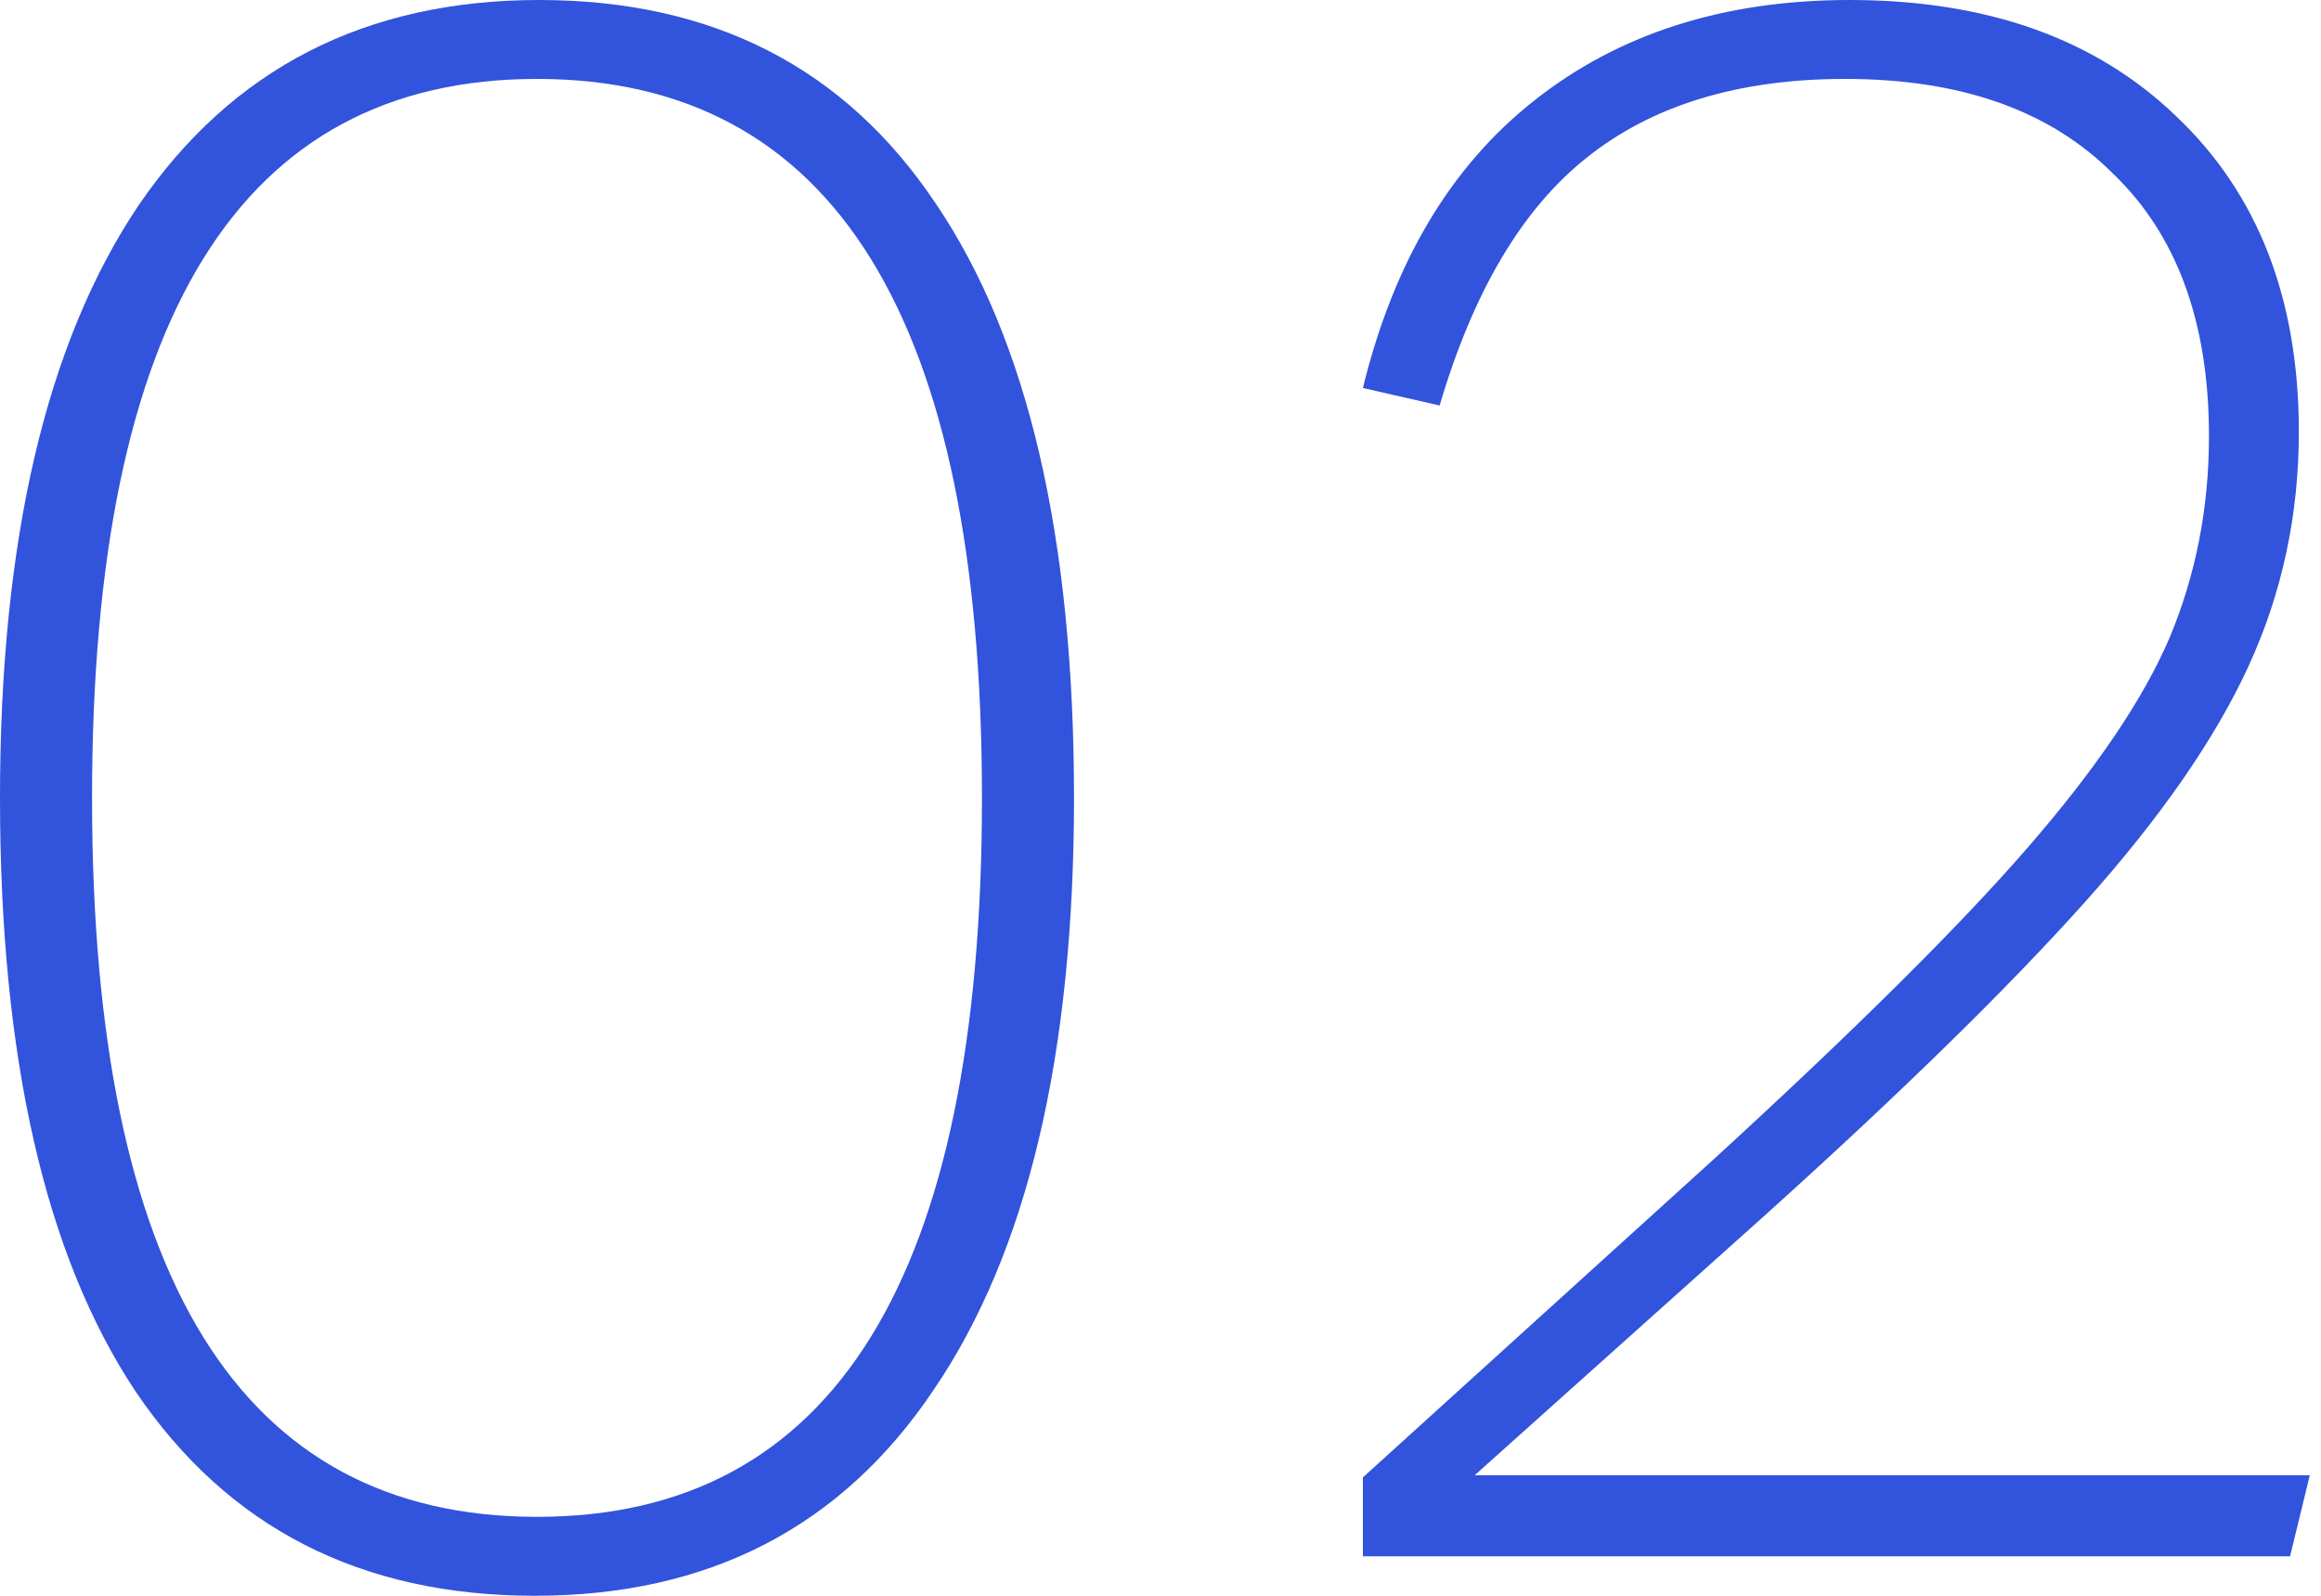
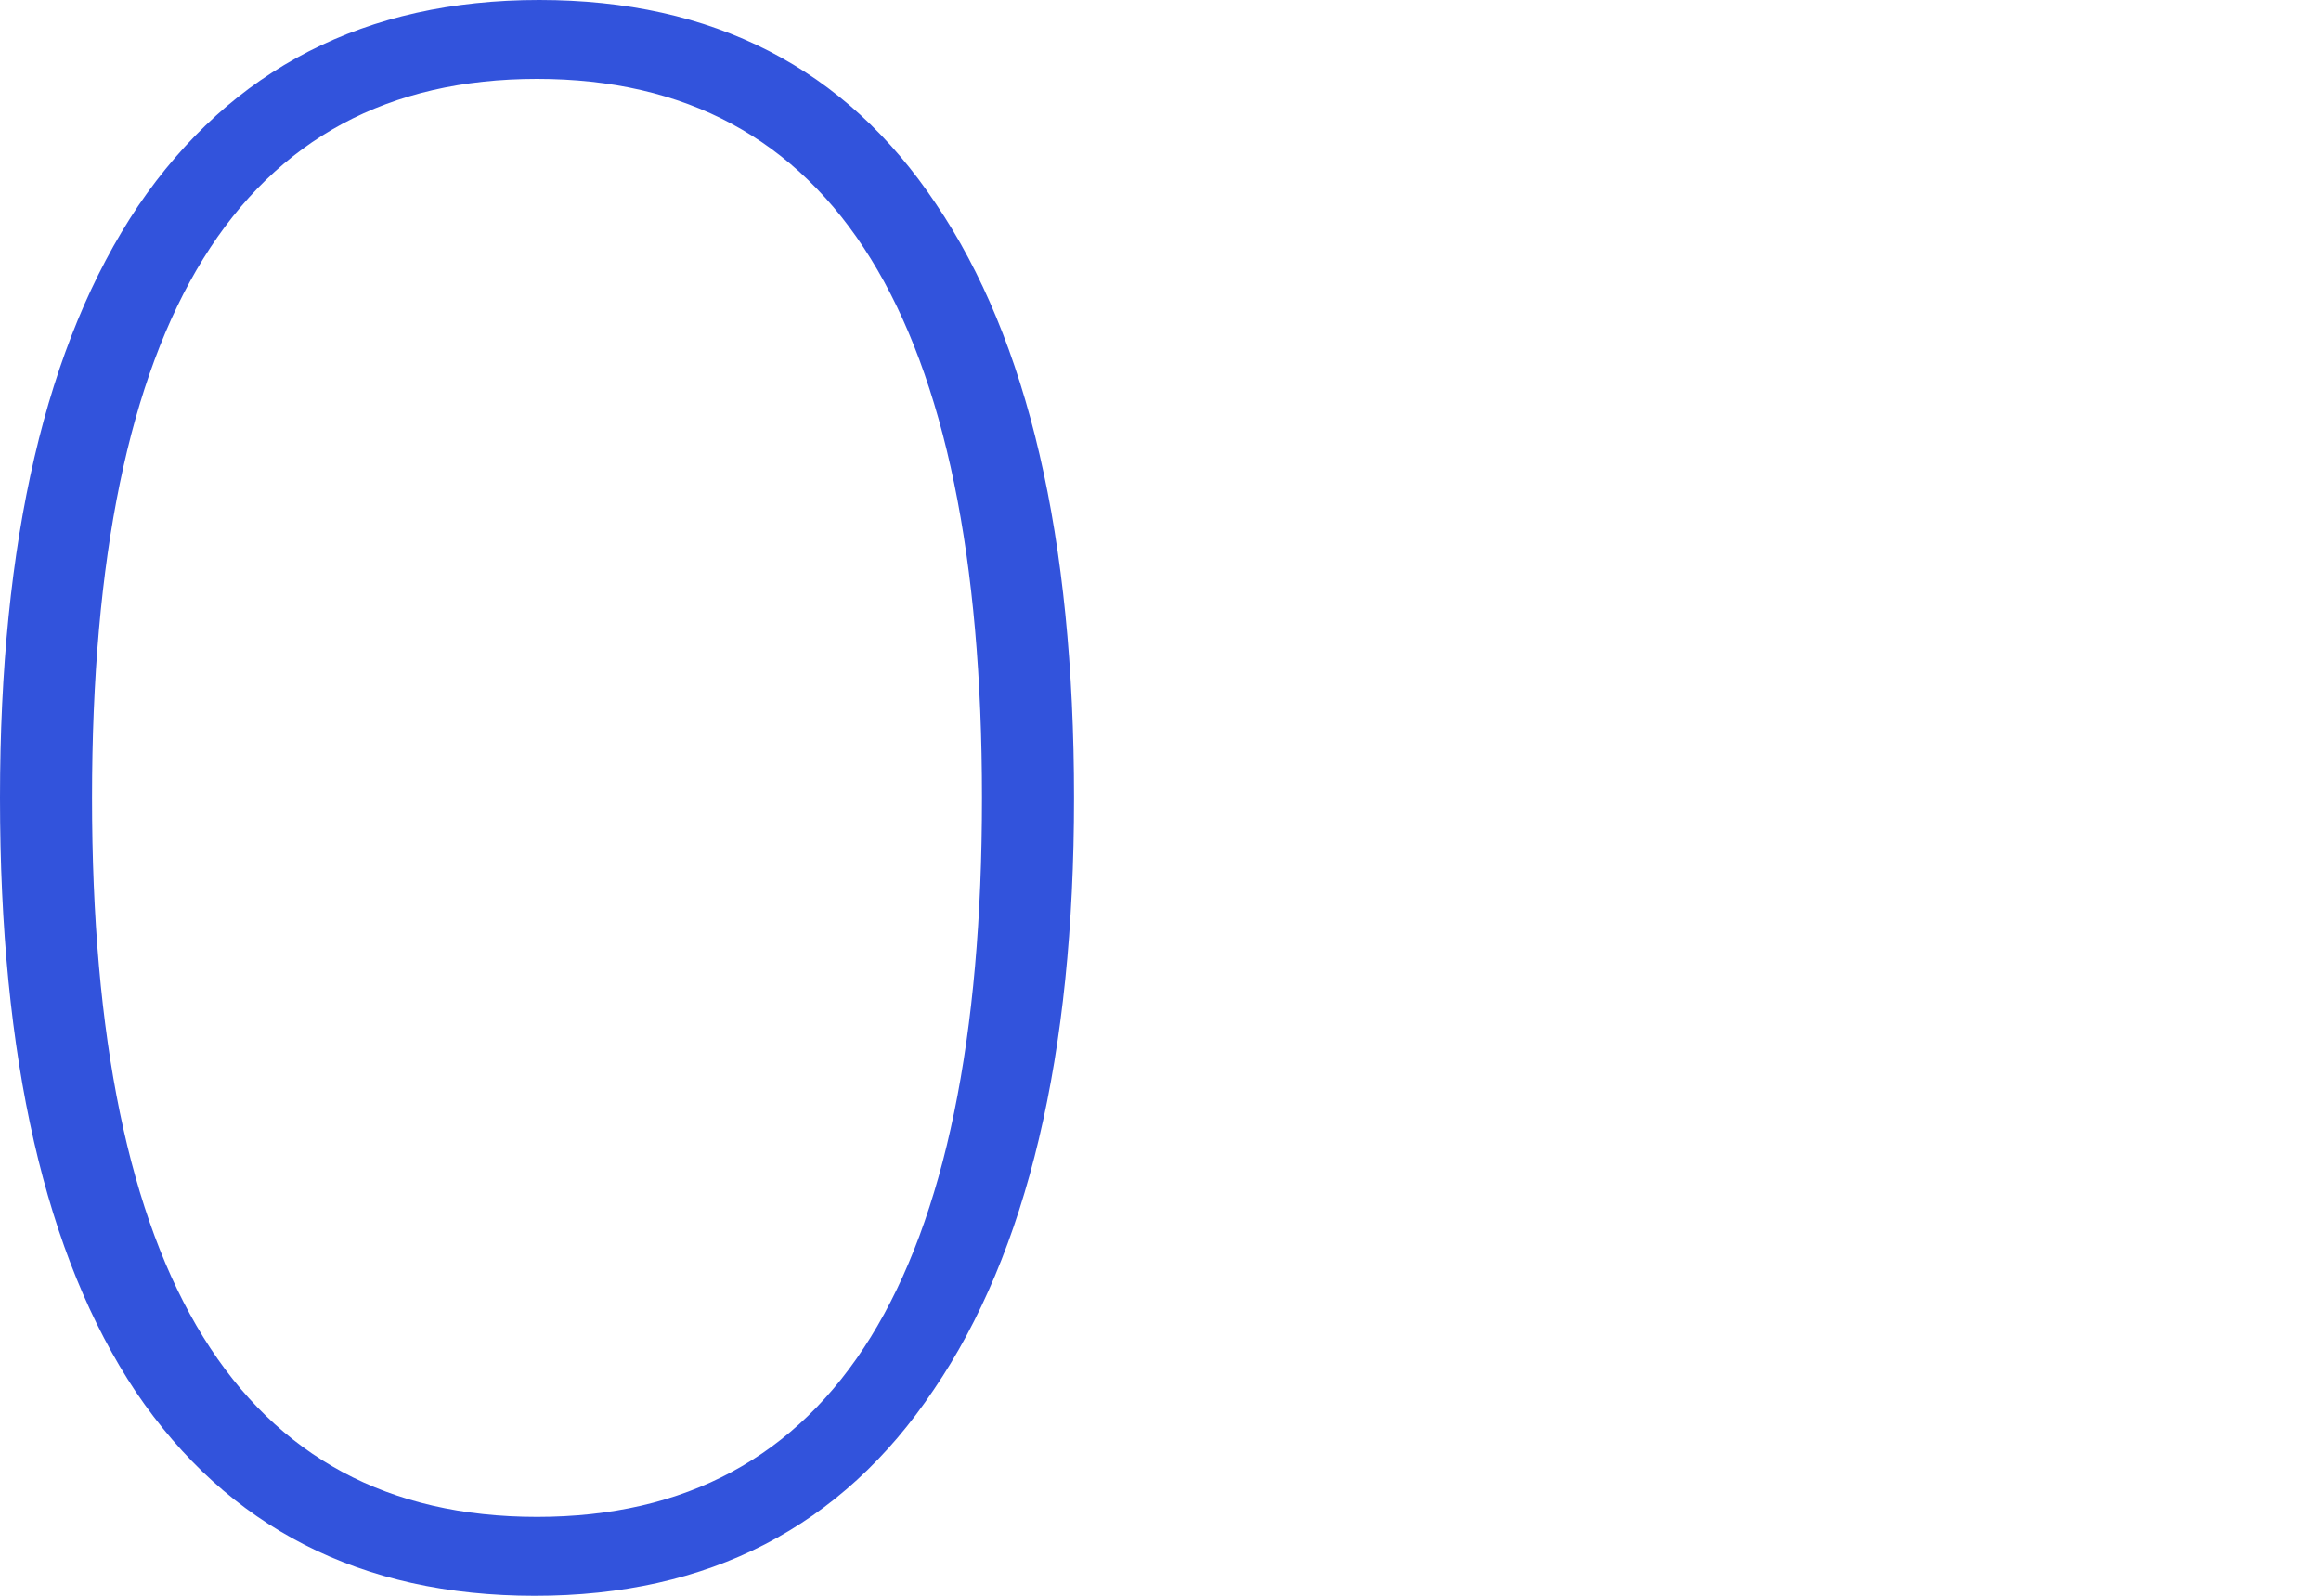
<svg xmlns="http://www.w3.org/2000/svg" width="64" height="44" viewBox="0 0 64 44" fill="none">
-   <path d="M37.581 42.912V40.736L47.312 31.912C51.18 28.366 54.041 25.526 55.895 23.39C57.788 21.214 59.098 19.28 59.823 17.588C60.548 15.855 60.911 14.002 60.911 12.027C60.911 8.885 60.025 6.467 58.252 4.775C56.519 3.042 54.061 2.176 50.878 2.176C47.937 2.176 45.559 2.901 43.746 4.352C41.973 5.762 40.623 8.038 39.697 11.181L37.581 10.698C38.428 7.233 39.999 4.593 42.296 2.78C44.633 0.927 47.534 0 50.999 0C54.786 0 57.788 1.068 60.004 3.203C62.261 5.339 63.389 8.24 63.389 11.907C63.389 14.203 62.926 16.359 61.999 18.374C61.072 20.388 59.561 22.564 57.466 24.901C55.371 27.238 52.47 30.079 48.763 33.423L40.664 40.676H63.691L63.147 42.912H37.581Z" fill="#3253DC" />
  <path d="M14.747 44C9.952 44 6.286 42.126 3.747 38.379C1.249 34.632 0 29.172 0 22C0 14.908 1.269 9.469 3.808 5.681C6.386 1.894 10.073 0 14.868 0C19.663 0 23.309 1.874 25.808 5.621C28.346 9.368 29.615 14.828 29.615 22C29.615 29.092 28.326 34.531 25.747 38.319C23.209 42.106 19.542 44 14.747 44ZM14.808 41.824C22.987 41.824 27.077 35.216 27.077 22C27.077 8.784 22.987 2.176 14.808 2.176C6.628 2.176 2.538 8.784 2.538 22C2.538 35.216 6.628 41.824 14.808 41.824Z" fill="#3253DC" />
</svg>